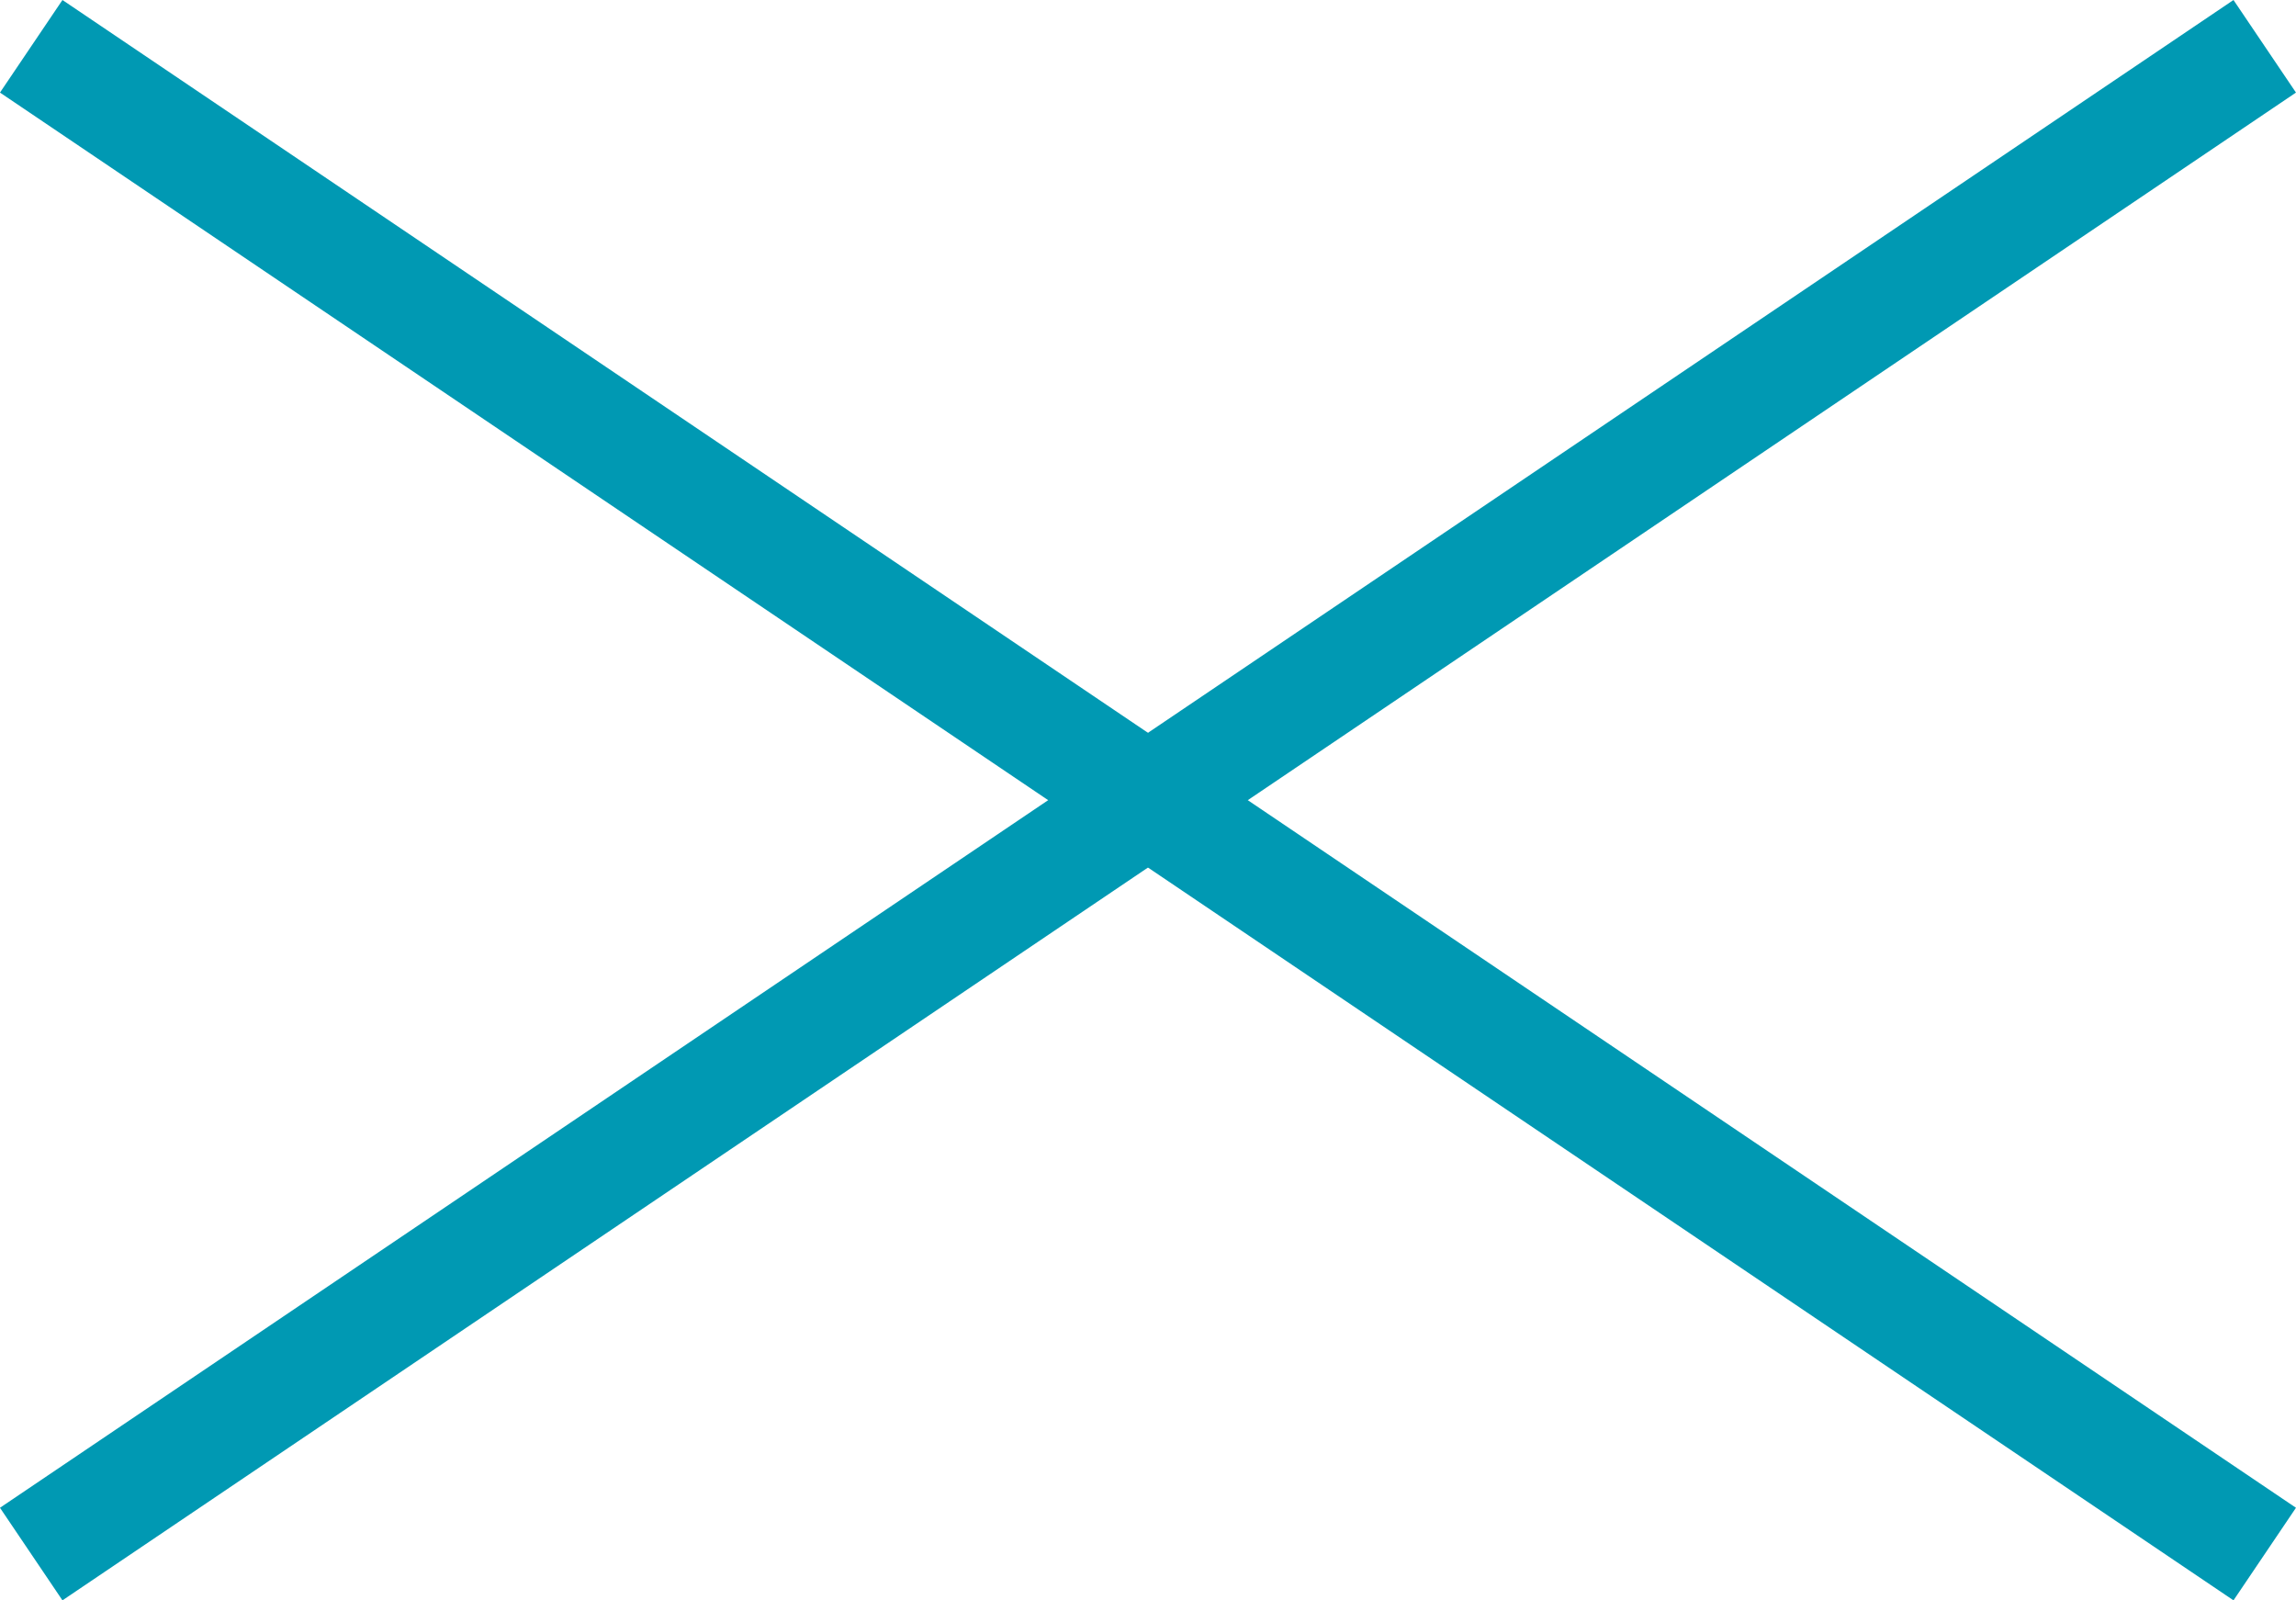
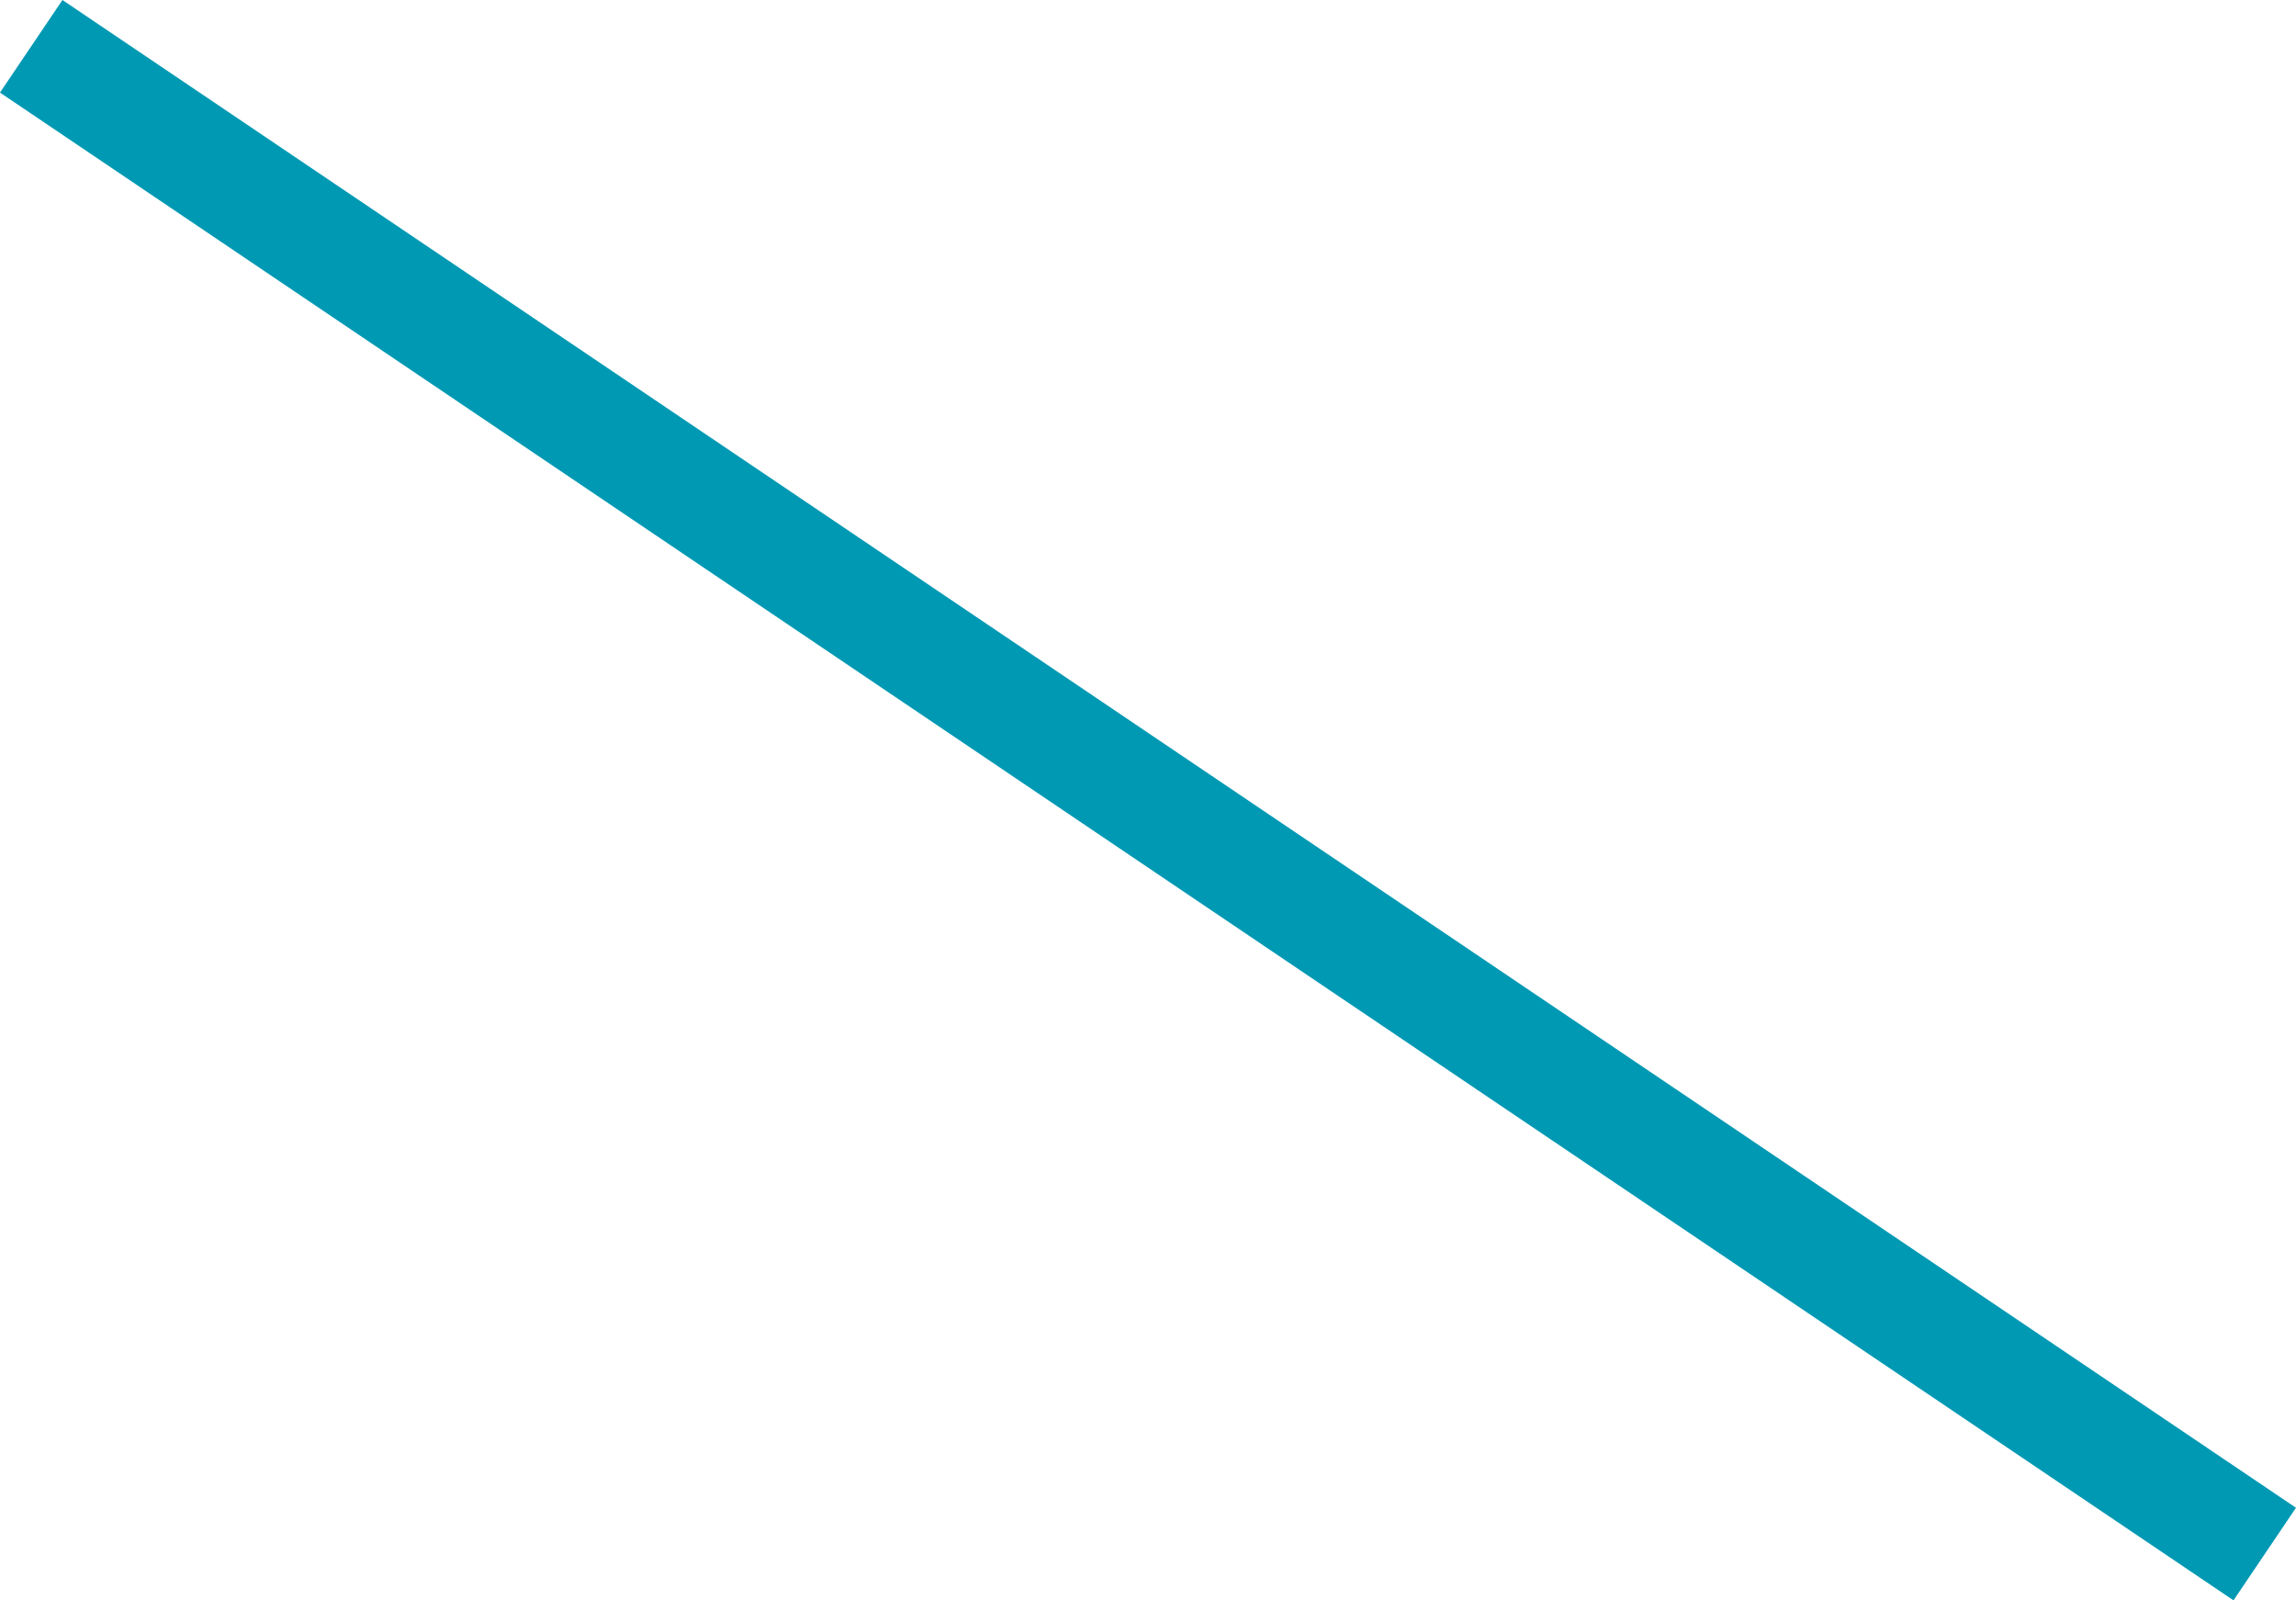
<svg xmlns="http://www.w3.org/2000/svg" width="41.119" height="28.658" viewBox="0 0 41.119 28.658">
  <g id="Group_6934" data-name="Group 6934" transform="translate(0.559 -2.891)">
    <g id="Group_6933" data-name="Group 6933" transform="translate(0 22)">
-       <path id="Path_6153" data-name="Path 6153" d="M0,27,40,0" transform="translate(0 -18.28)" fill="none" stroke="#0099b3" stroke-width="2" />
      <path id="Path_6154" data-name="Path 6154" d="M40,27,0,0" transform="translate(0 -18.28)" fill="none" stroke="#0099b3" stroke-width="2" />
    </g>
  </g>
</svg>